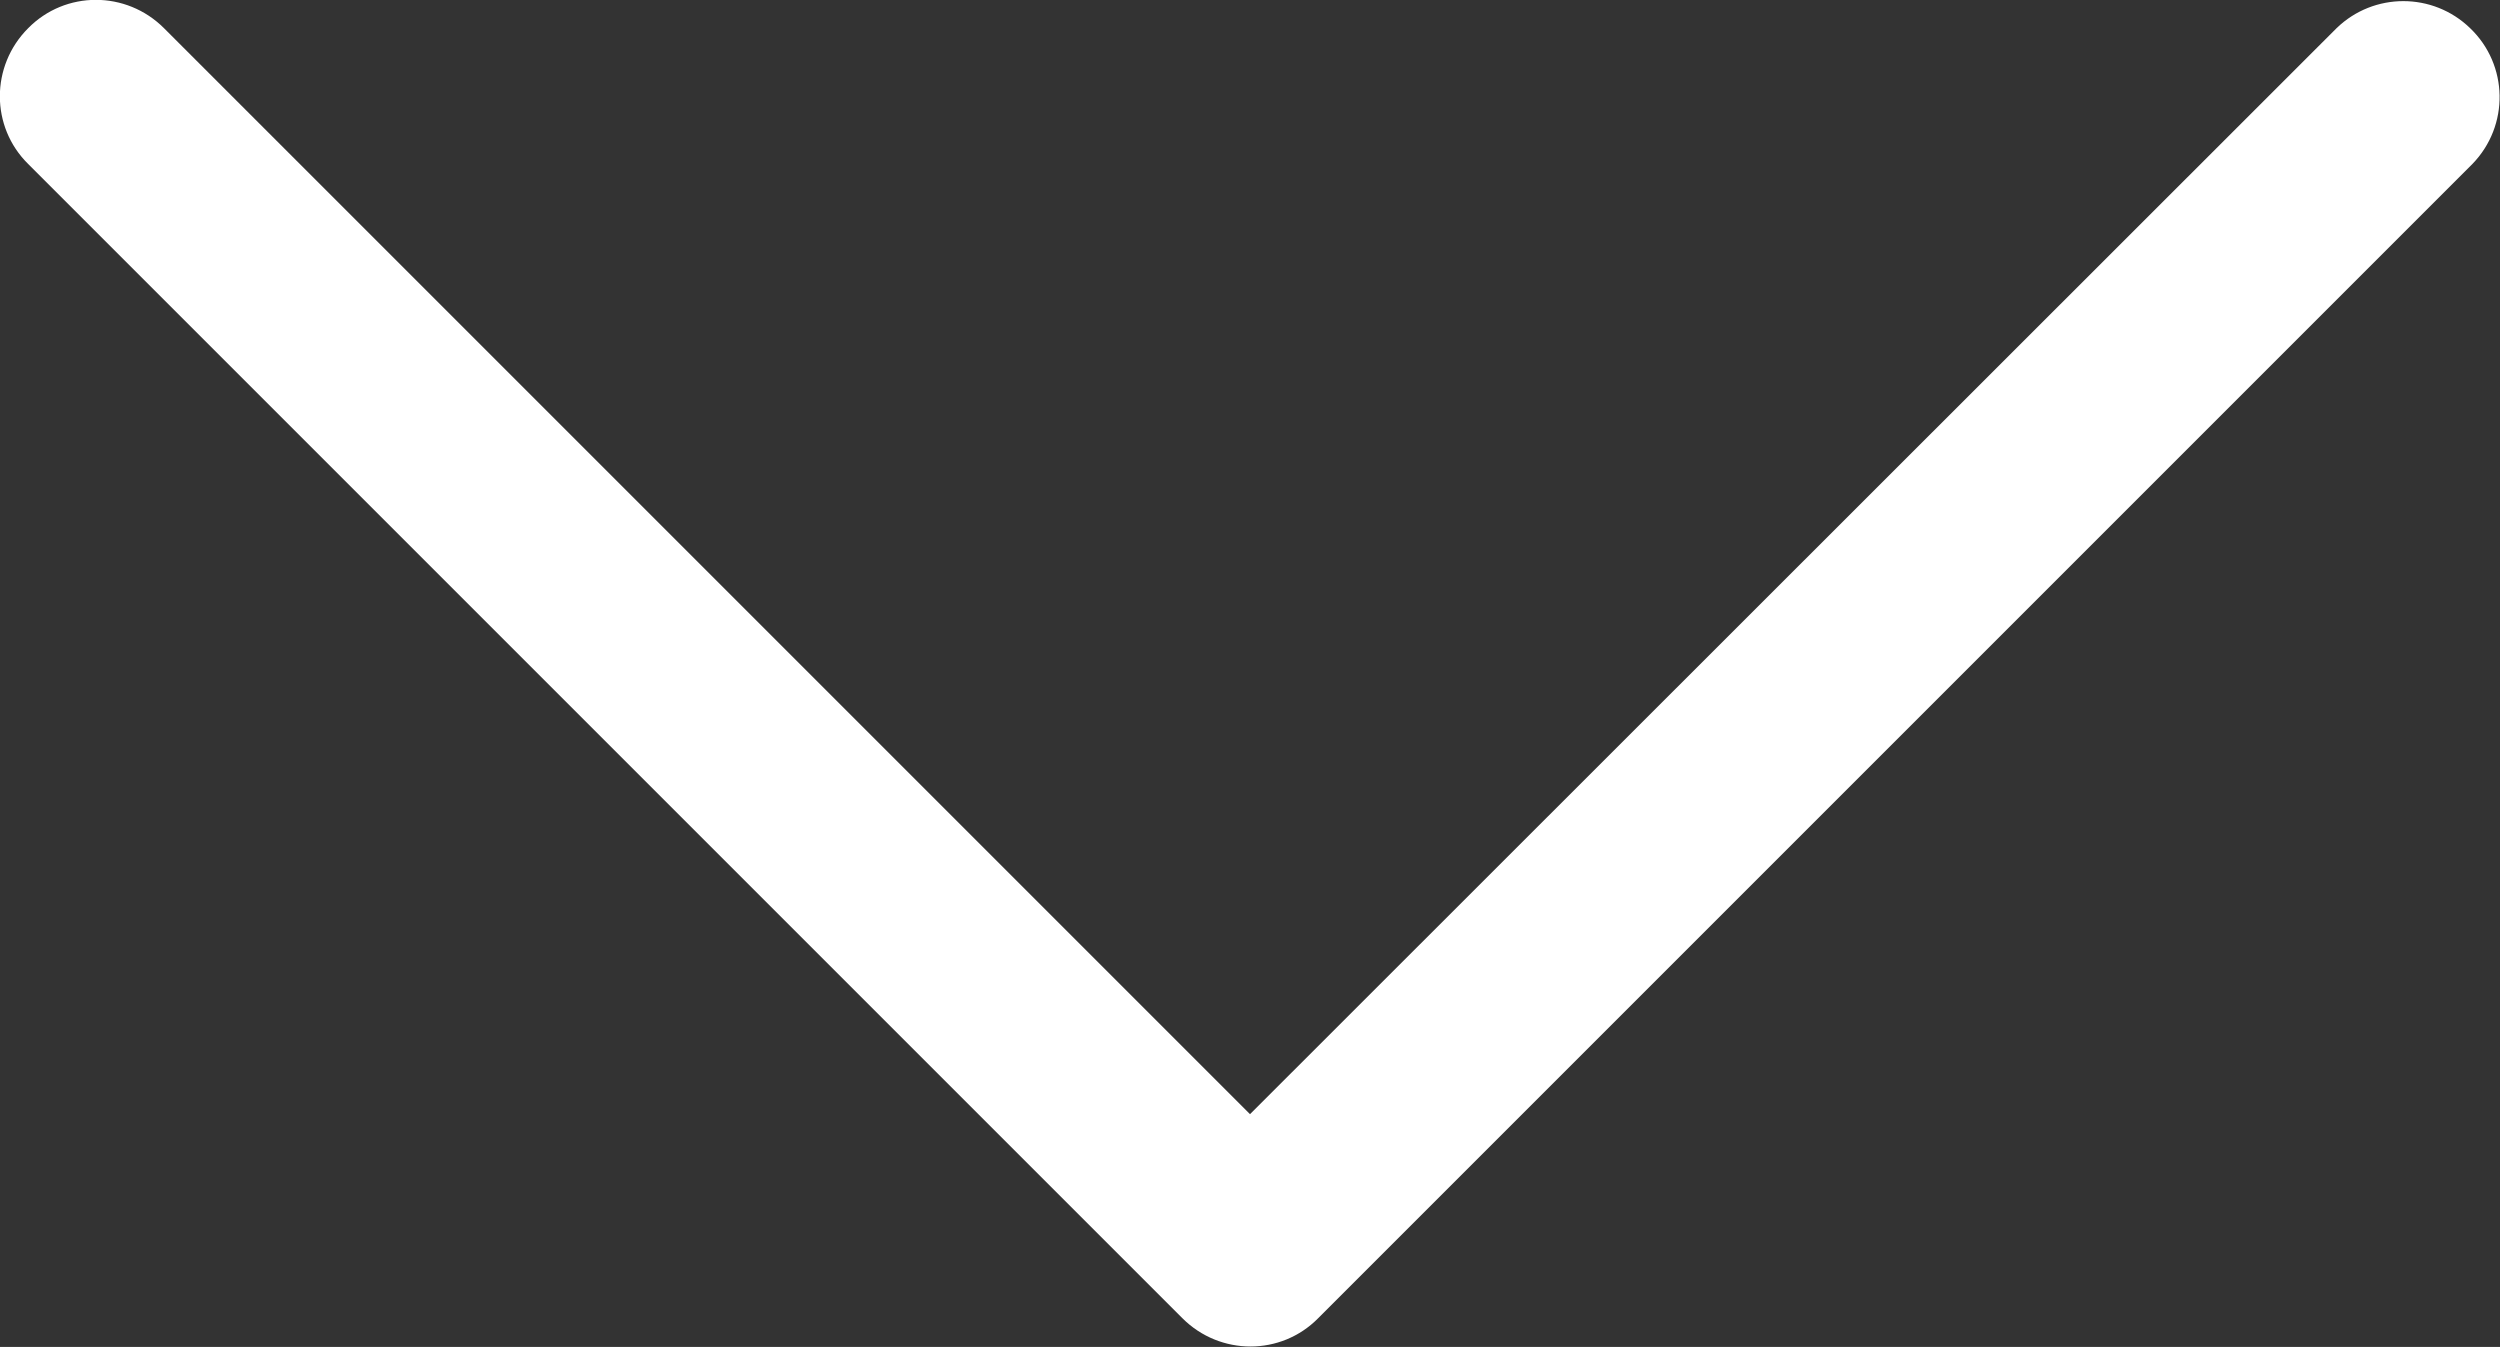
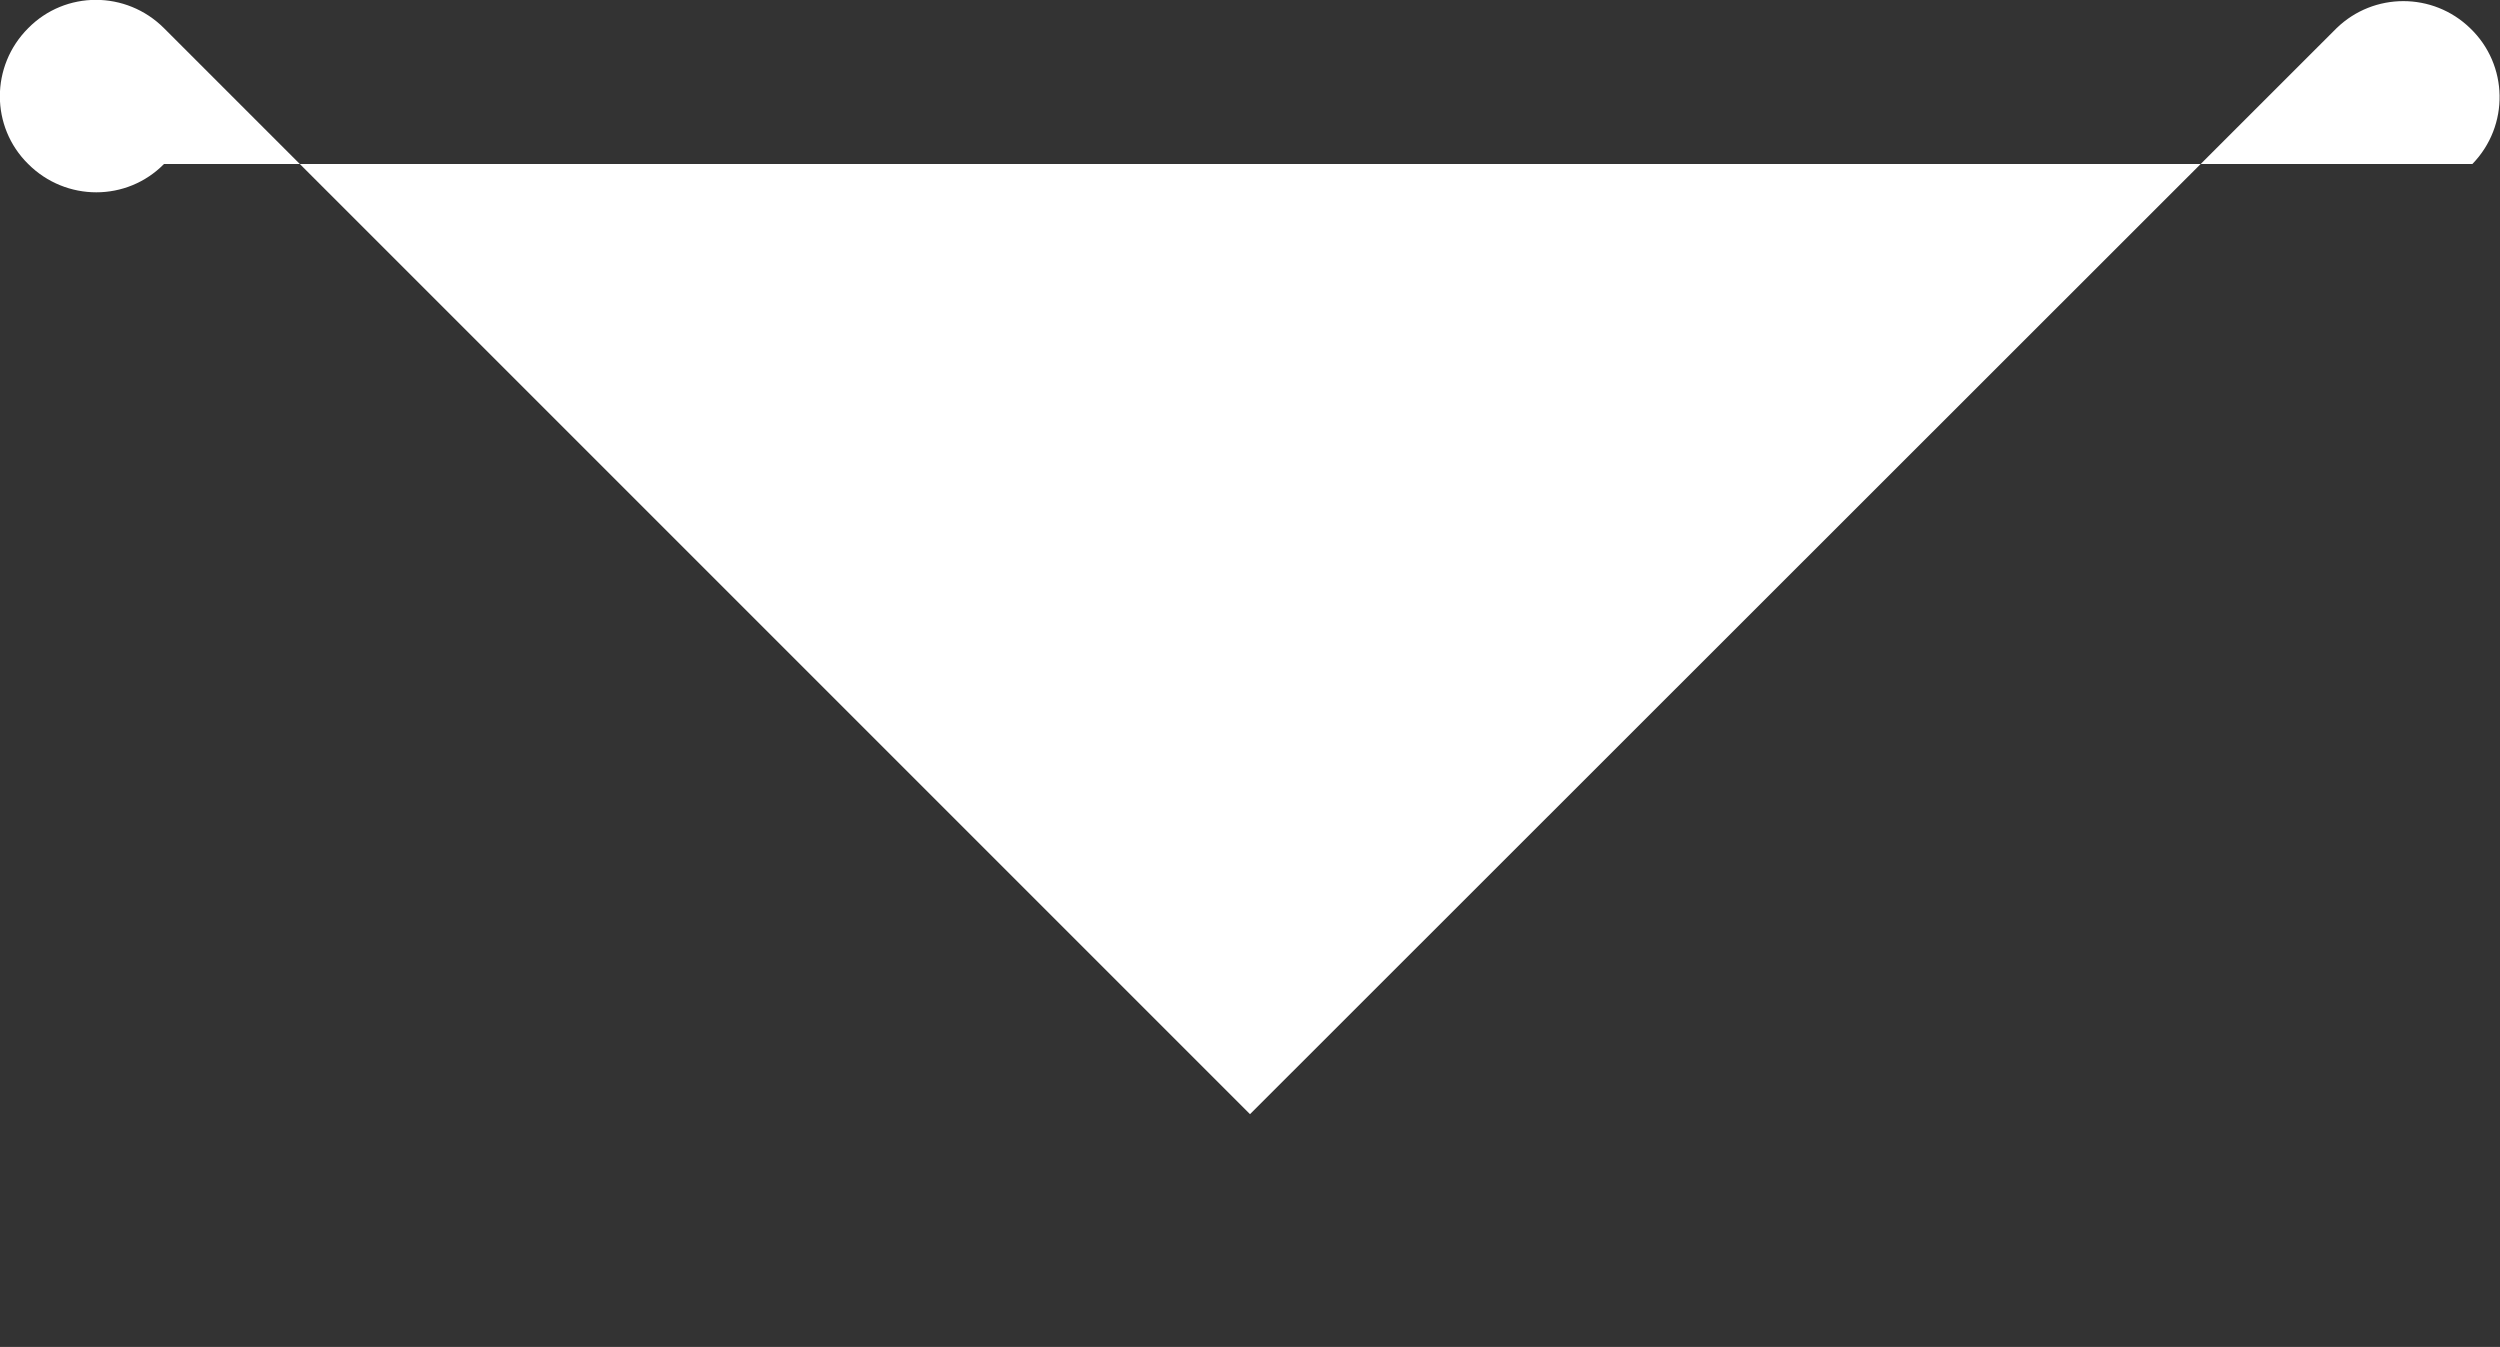
<svg xmlns="http://www.w3.org/2000/svg" version="1.1" id="Capa_1" x="0px" y="0px" viewBox="0 0 443.6 239" style="enable-background:new 0 0 443.6 239;" xml:space="preserve">
  <rect x="0" y="0" width="443.6" height="239" fill="#333333" stroke="none" />
  <style type="text/css">
	.st0{fill:#FFFFFF;}
</style>
  <g>
    <g>
-       <path class="st0" d="M221.8,197.7L29.1,5C22.4-1.7,11.6-1.7,5,5c-6.7,6.7-6.7,17.5,0,24.1l204.8,204.8c6.7,6.7,17.5,6.7,24.1,0    L438.7,29.1c6.6-6.8,6.4-17.6-0.4-24.1c-6.6-6.4-17.1-6.4-23.7,0L221.8,197.7z" />
+       <path class="st0" d="M221.8,197.7L29.1,5C22.4-1.7,11.6-1.7,5,5c-6.7,6.7-6.7,17.5,0,24.1c6.7,6.7,17.5,6.7,24.1,0    L438.7,29.1c6.6-6.8,6.4-17.6-0.4-24.1c-6.6-6.4-17.1-6.4-23.7,0L221.8,197.7z" />
    </g>
  </g>
</svg>